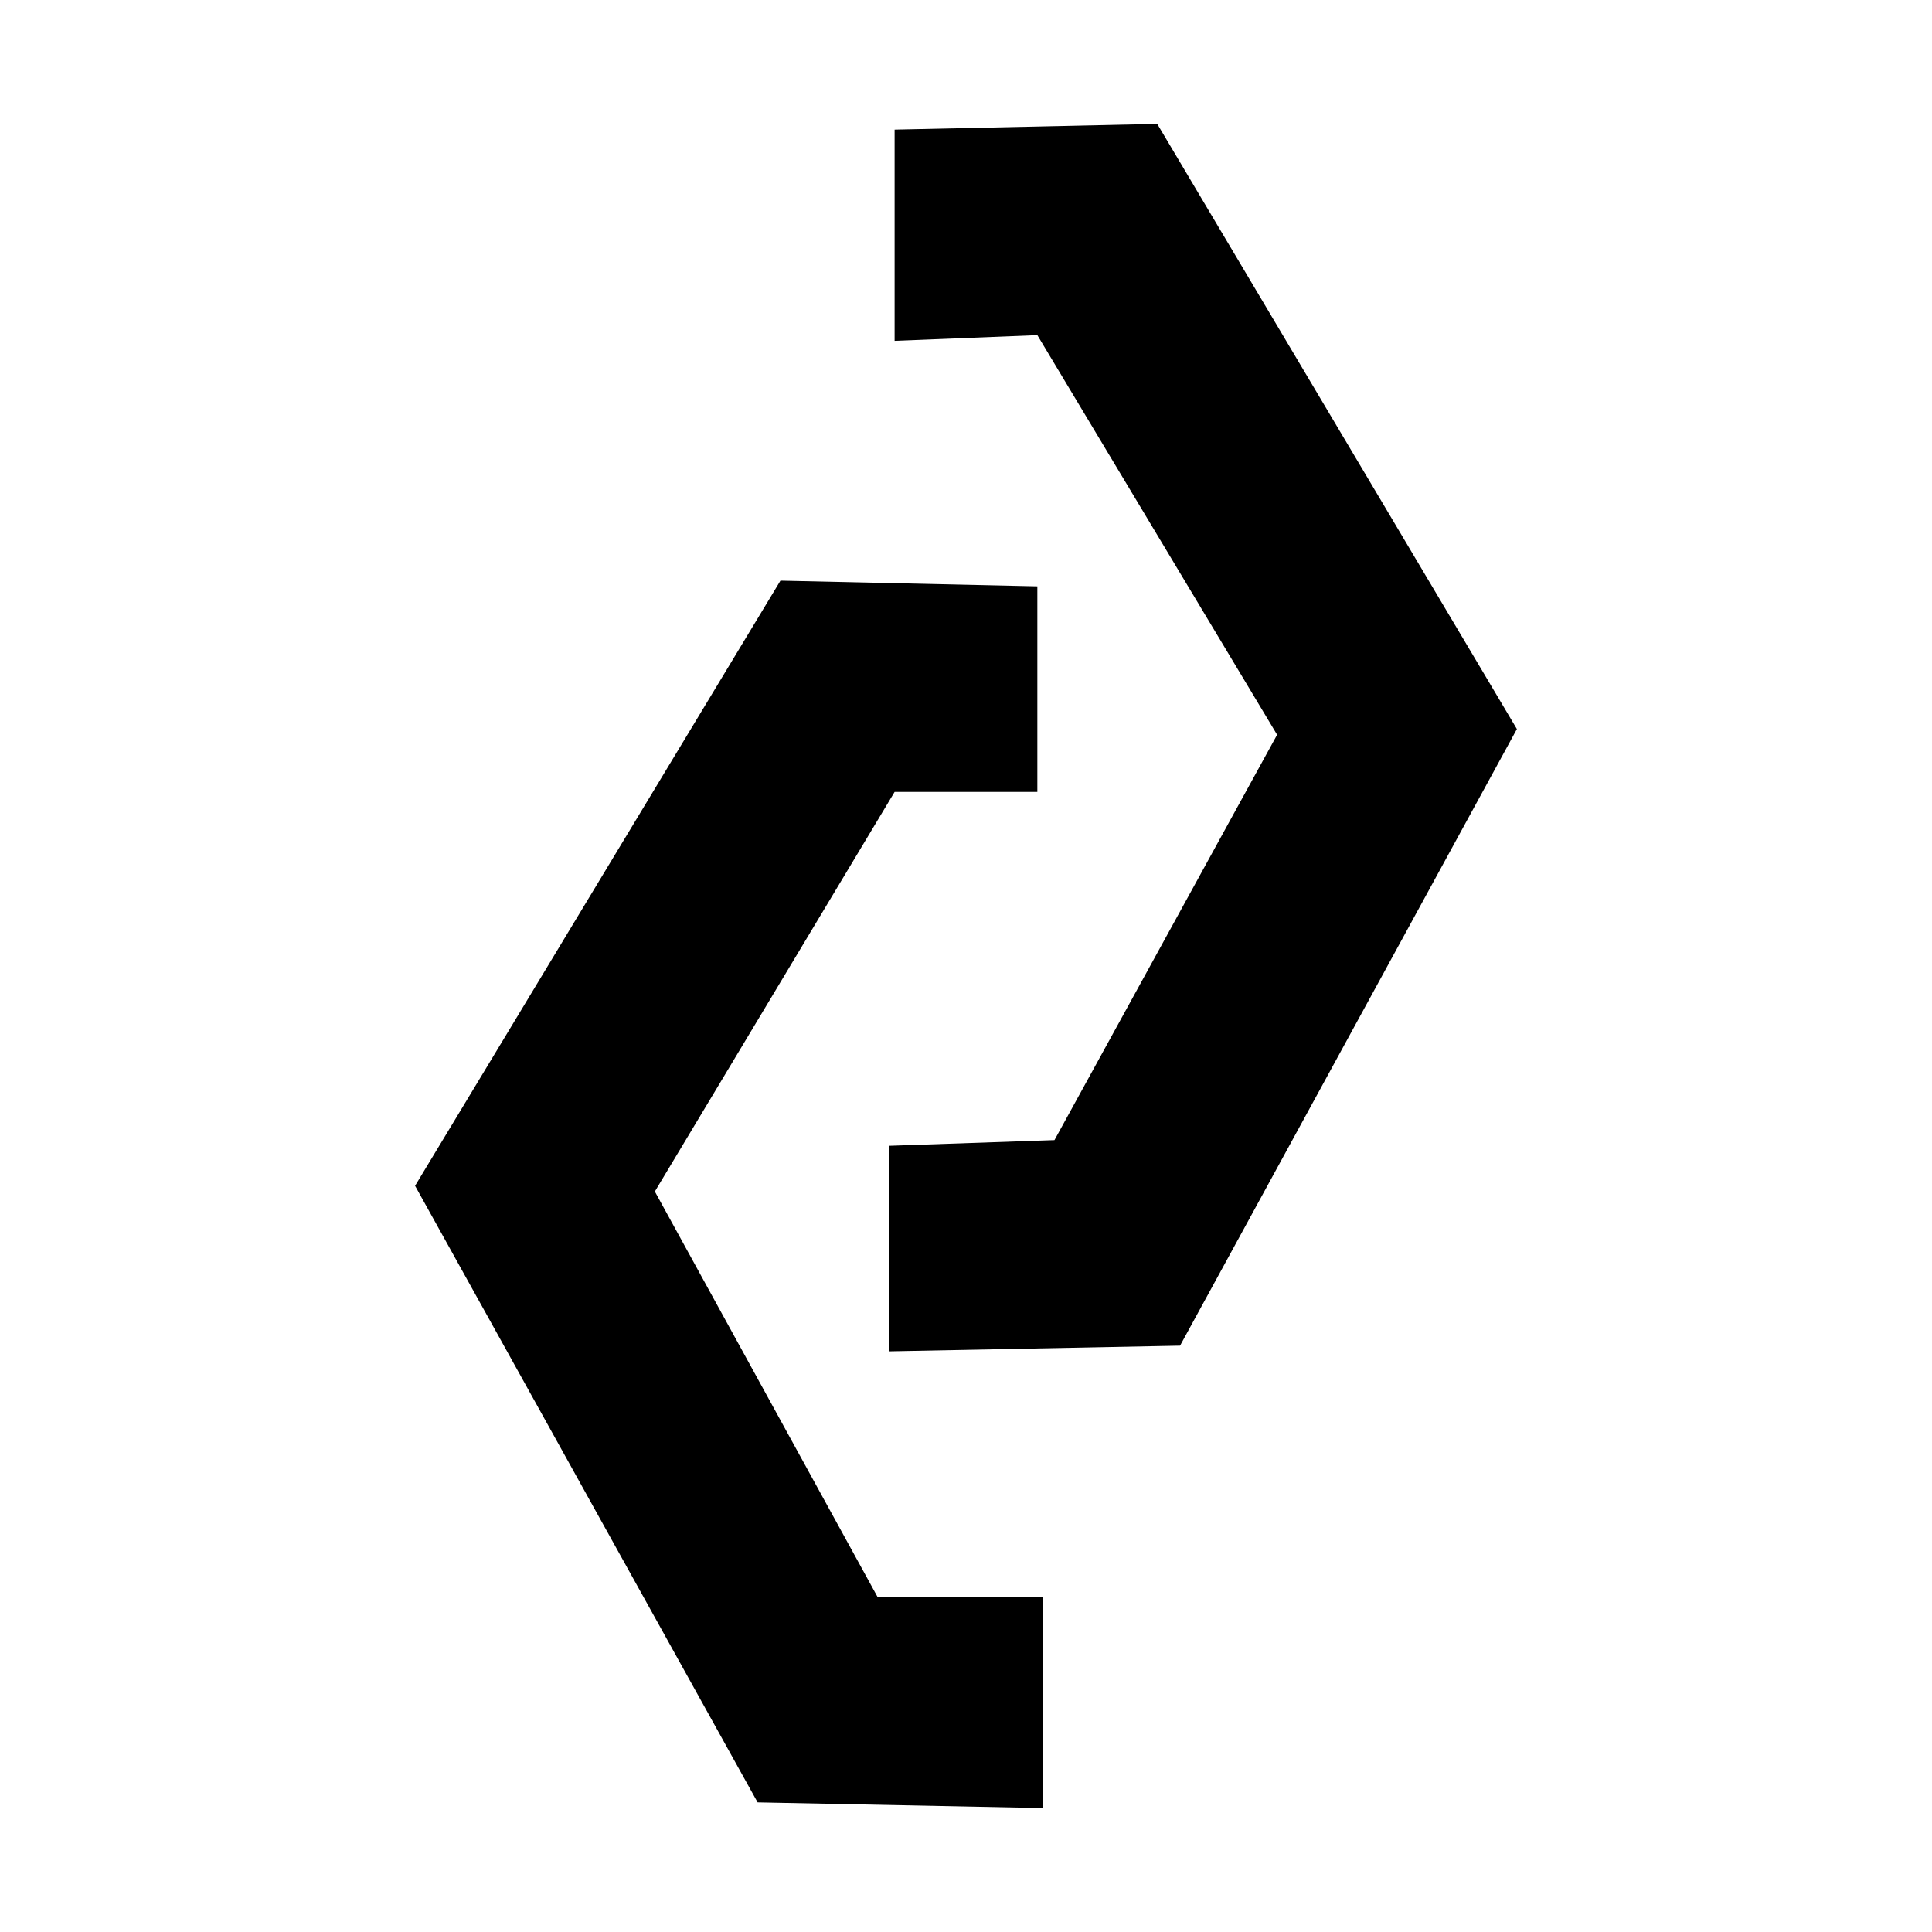
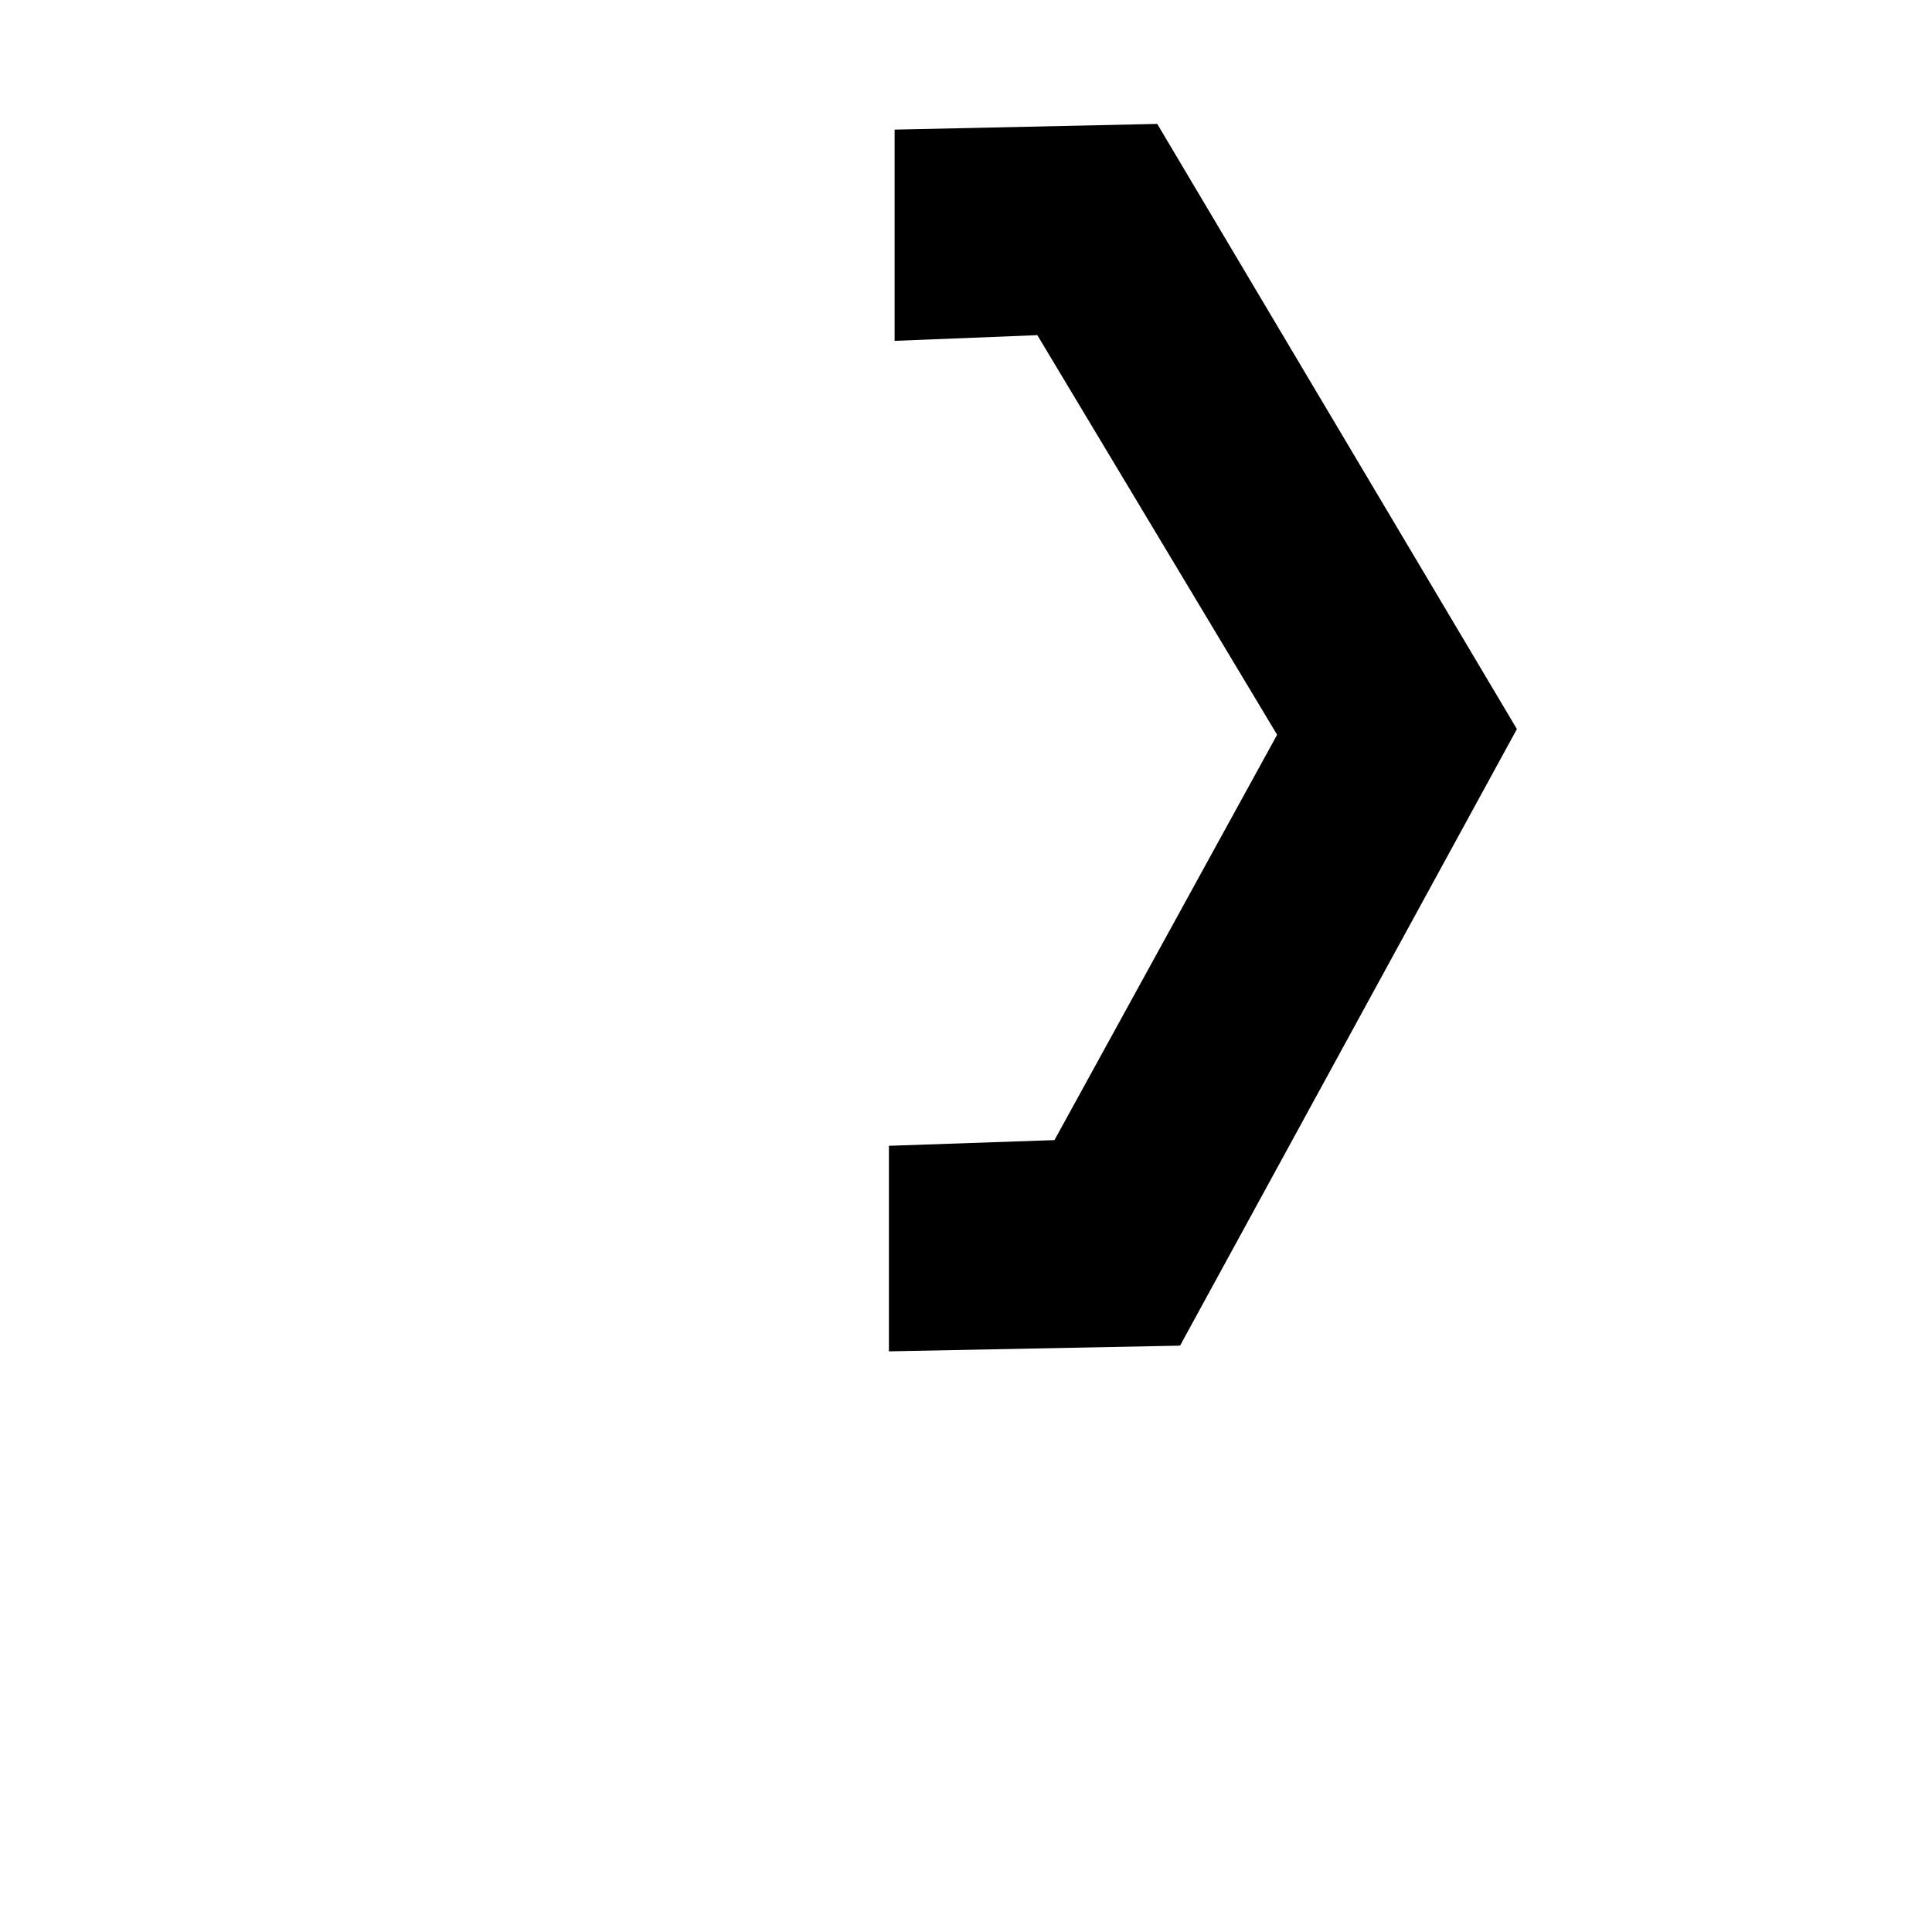
<svg xmlns="http://www.w3.org/2000/svg" fill="#000000" width="800px" height="800px" version="1.1" viewBox="144 144 512 512">
  <g fill-rule="evenodd">
    <path d="m379.57 502.12 77.16-1.512 89.262-163.4-95.312-160.37-69.598 1.512v55.98l37.824-1.512 63.543 105.9-59.004 107.42-43.875 1.512z" />
-     <path d="m420.42 623.16-75.645-1.512-90.777-163.4 96.828-160.37 68.082 1.512v54.469h-37.824l-63.543 105.9 59.004 107.42h43.875z" />
  </g>
</svg>